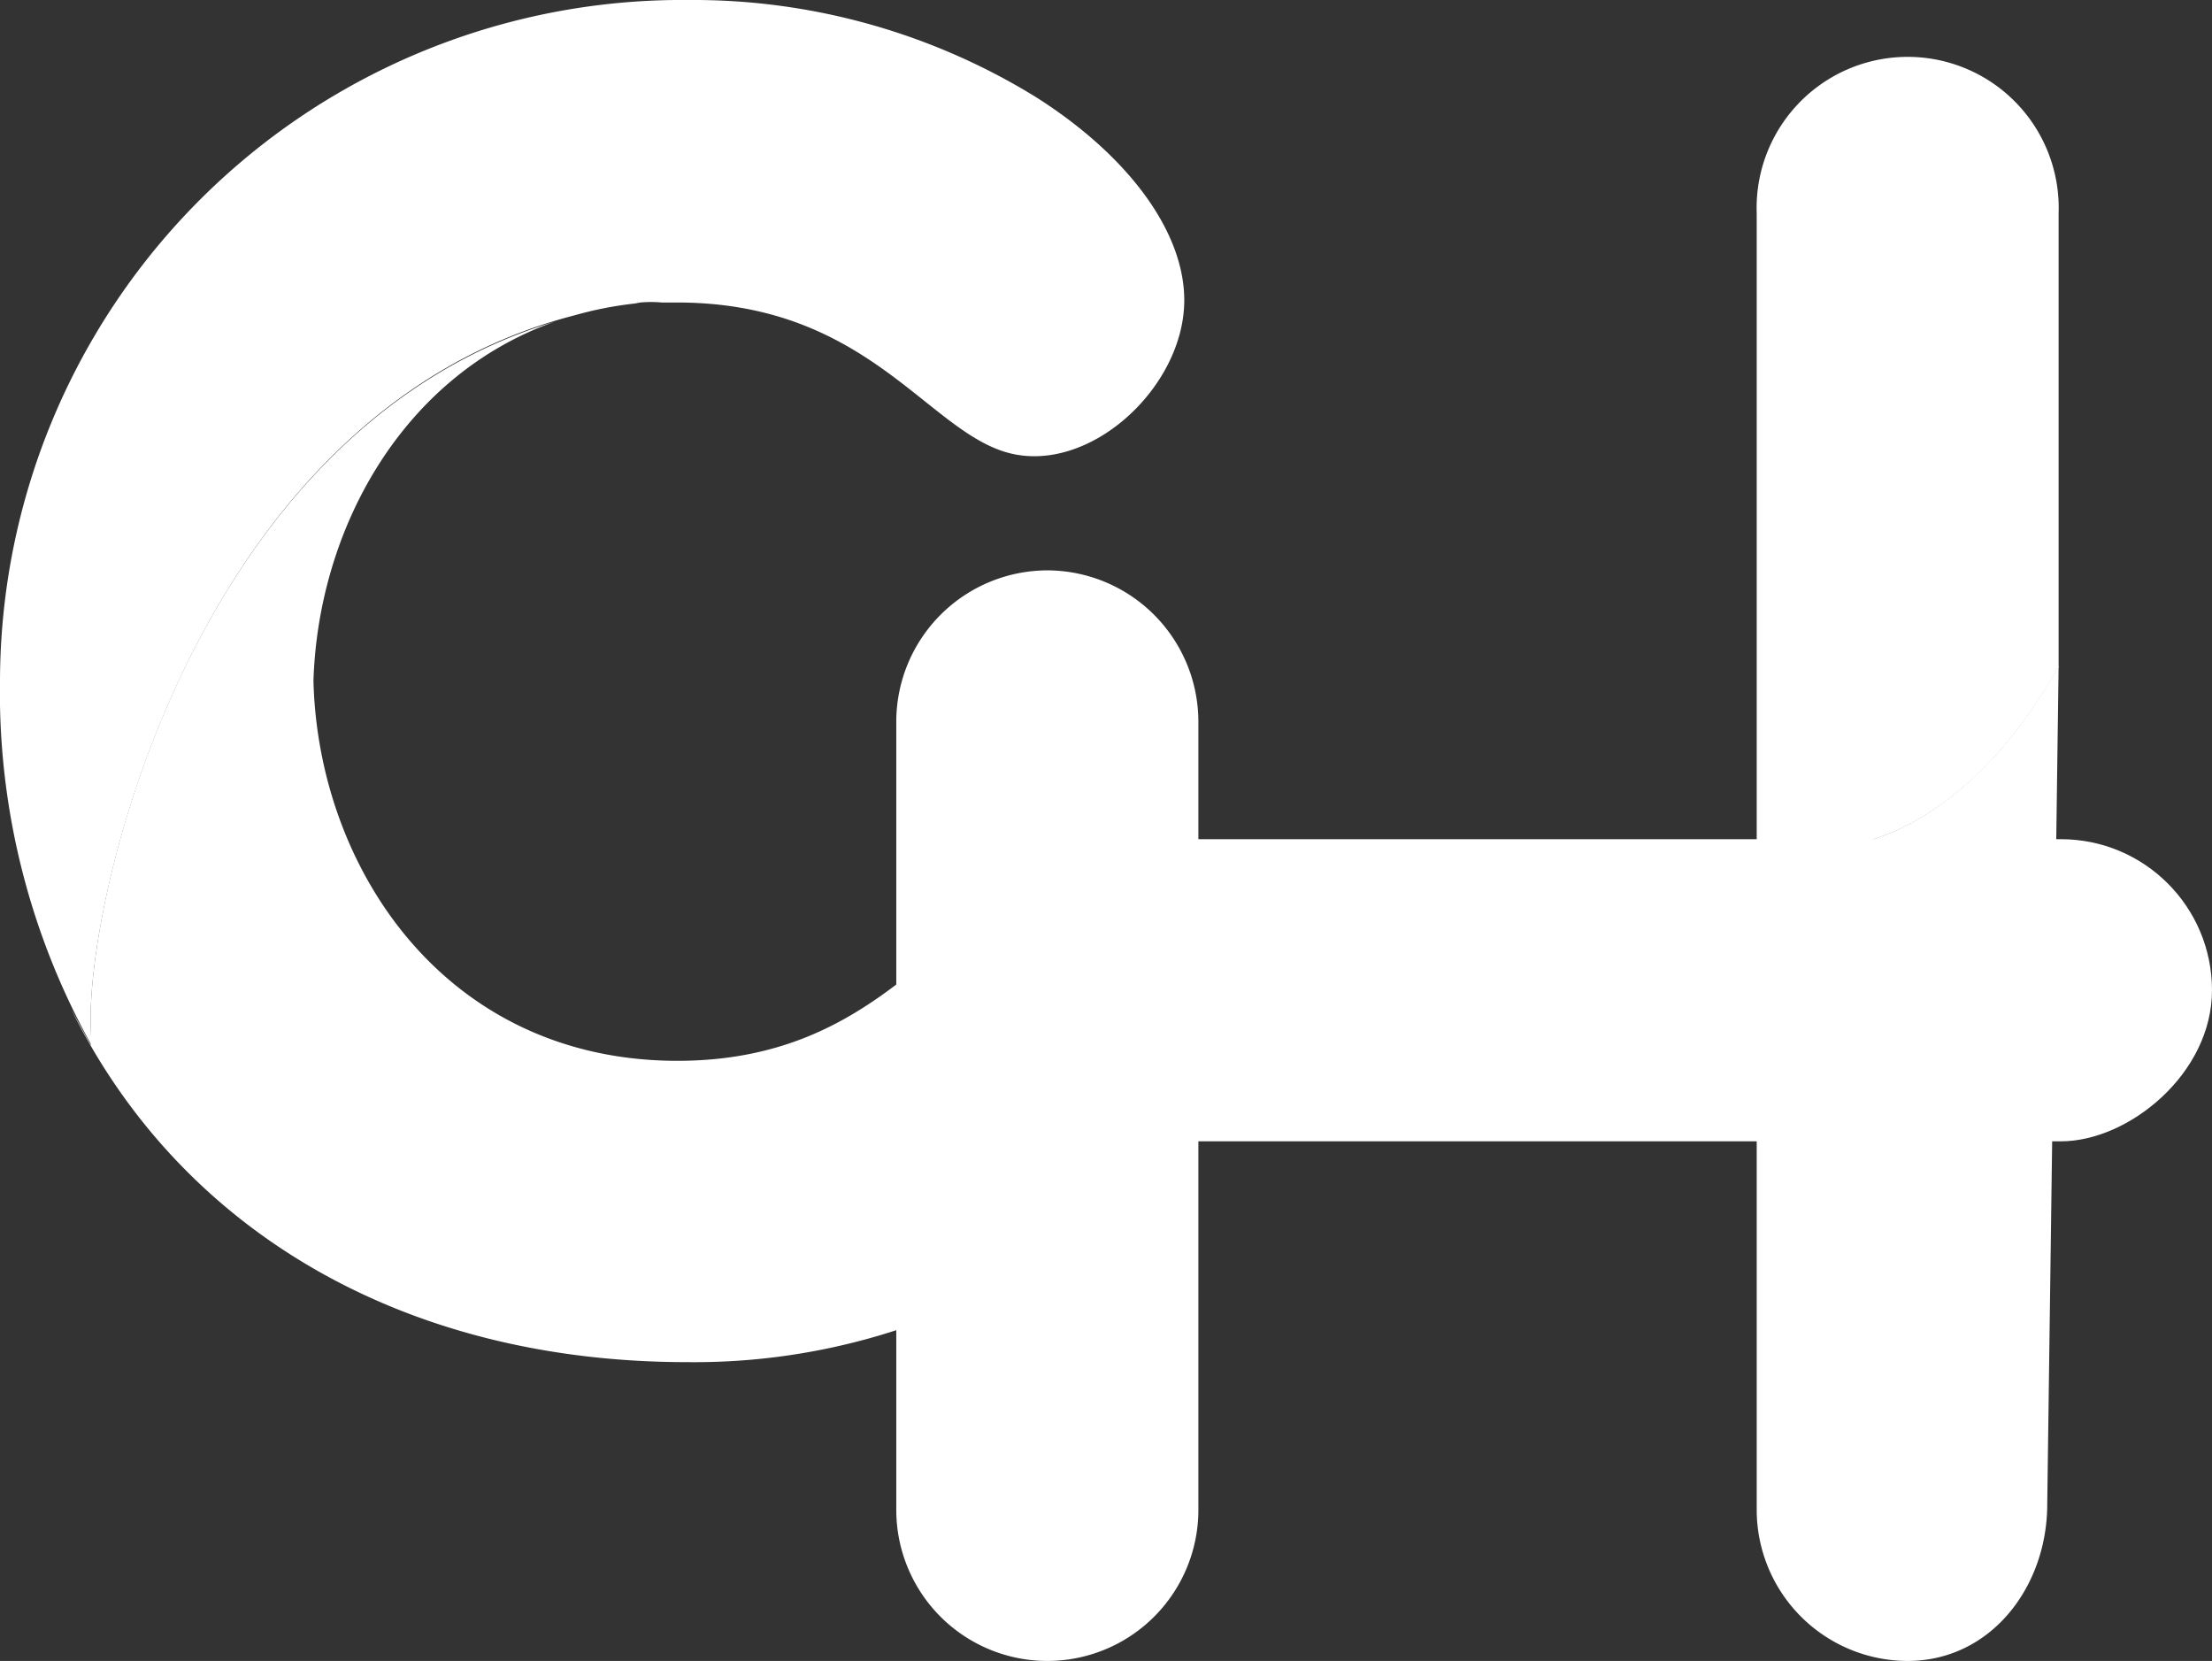
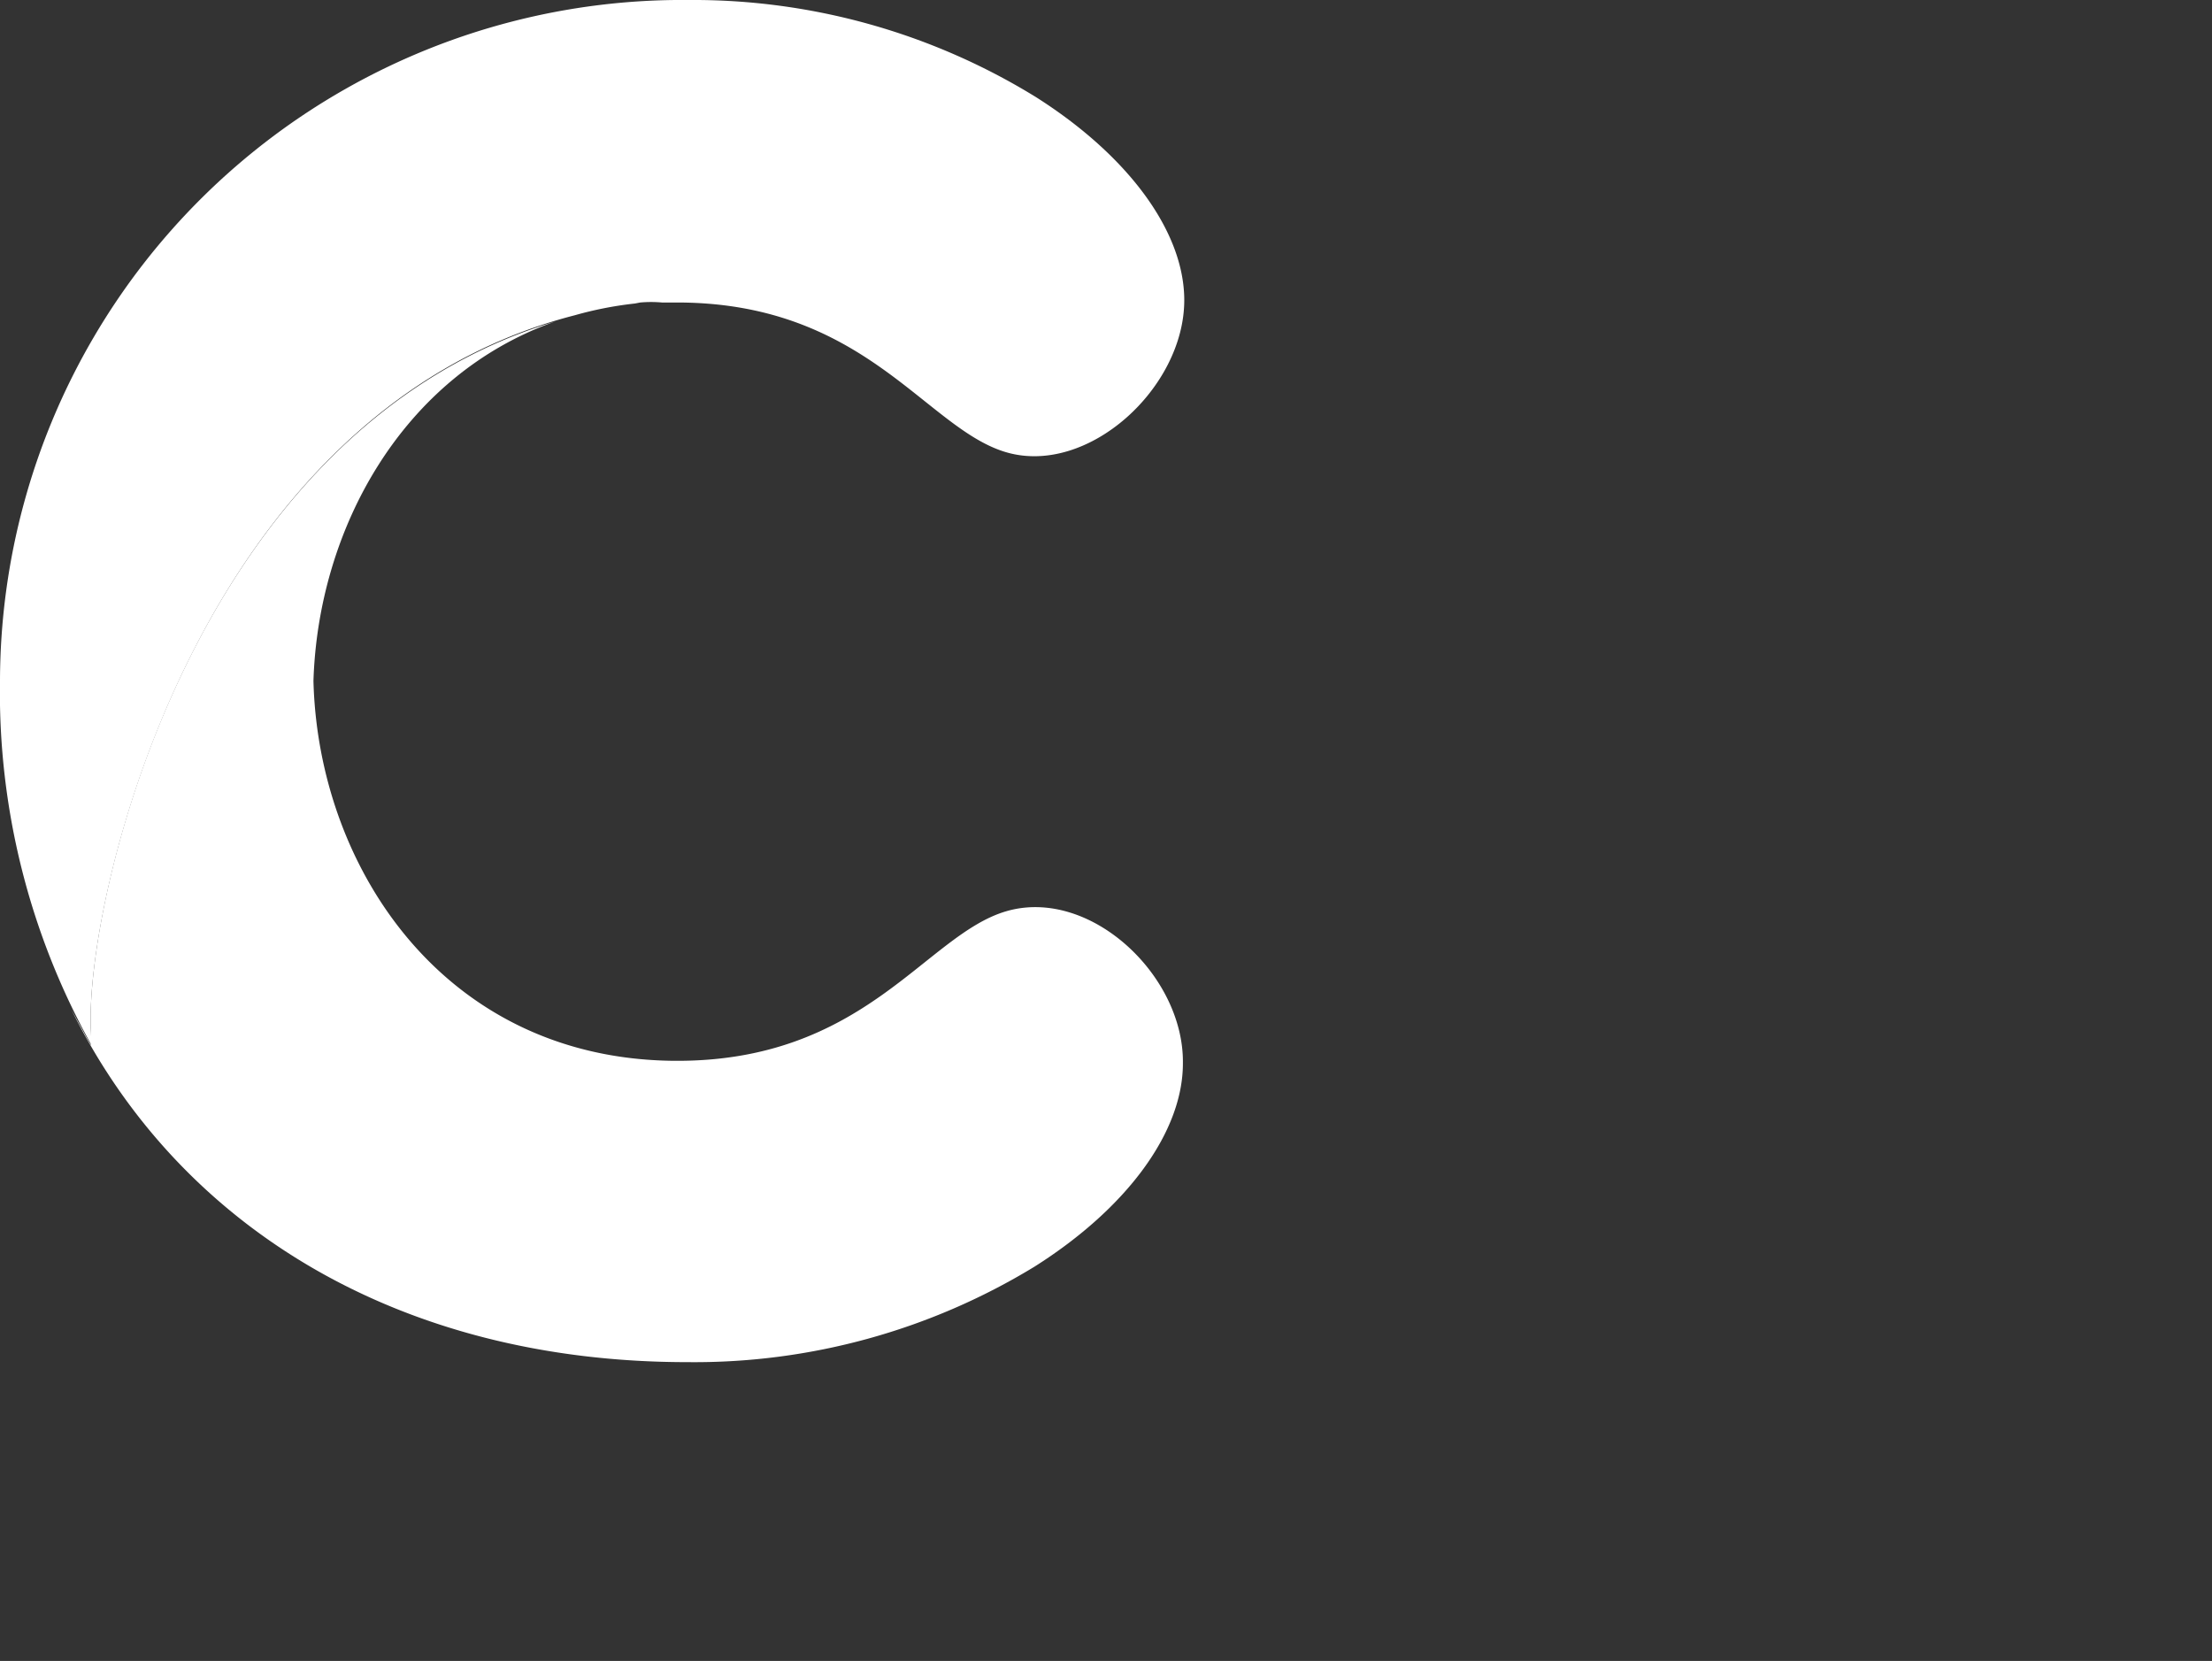
<svg xmlns="http://www.w3.org/2000/svg" viewBox="0 0 112.91 84.77">
  <rect x="0" y="0" width="112.91" height="84.77" fill="#333333" stroke="none" />
  <defs>
    <style>.a{fill:#fff;}</style>
  </defs>
-   <path class="a" d="M89.67,43a10.07,10.07,0,0,0,2.68.36c5,0,9.45-3.56,12.73-9.32V10.89a7.71,7.71,0,1,0-15.41,0V43" />
-   <path class="a" d="M92.35,43.36A10.07,10.07,0,0,1,89.67,43V77.06a7.72,7.72,0,0,0,7.7,7.71c4.24,0,7.13-3.77,7.13-8L105.08,34C101.8,39.8,97.31,43.36,92.35,43.36Z" />
-   <path class="a" d="M53.46,29.11a7.73,7.73,0,0,0-7.71,7.71V77.06a7.71,7.71,0,0,0,15.42,0V36.82A7.73,7.73,0,0,0,53.46,29.11Z" />
-   <rect class="a" x="73.55" y="18.89" width="15.42" height="63.31" rx="7.71" transform="translate(30.71 131.8) rotate(-90)" />
  <path class="a" d="M51.39,46.5c-4.16,1.19-7.23,7.75-17.06,7.64C22.66,54,16.24,44.27,16,34.75c.24-7.71,4.5-15.57,12.33-18.34C9.76,22,4.31,46.07,4.64,52.59l0,.75c-.34-.59-.66-1.2-1-1.82,5.49,11.11,16.74,18,31.45,18a33.35,33.35,0,0,0,17.71-4.87c4.75-3,7.58-6.89,7.58-10.37C60.45,49.79,55.65,45.28,51.39,46.5Z" />
  <path class="a" d="M4.64,52.59C4.3,46,10,21.06,29.34,16.09a18.74,18.74,0,0,1,3.07-.6l.26-.05a6.2,6.2,0,0,1,1.13,0l.53,0c9.83-.1,12.9,6.46,17.06,7.65s9.06-3.29,9.06-7.77c0-3.48-2.83-7.36-7.58-10.37A33.35,33.35,0,0,0,35.16,0,34.83,34.83,0,0,0,0,34.71,37,37,0,0,0,4.67,53.34Z" />
</svg>